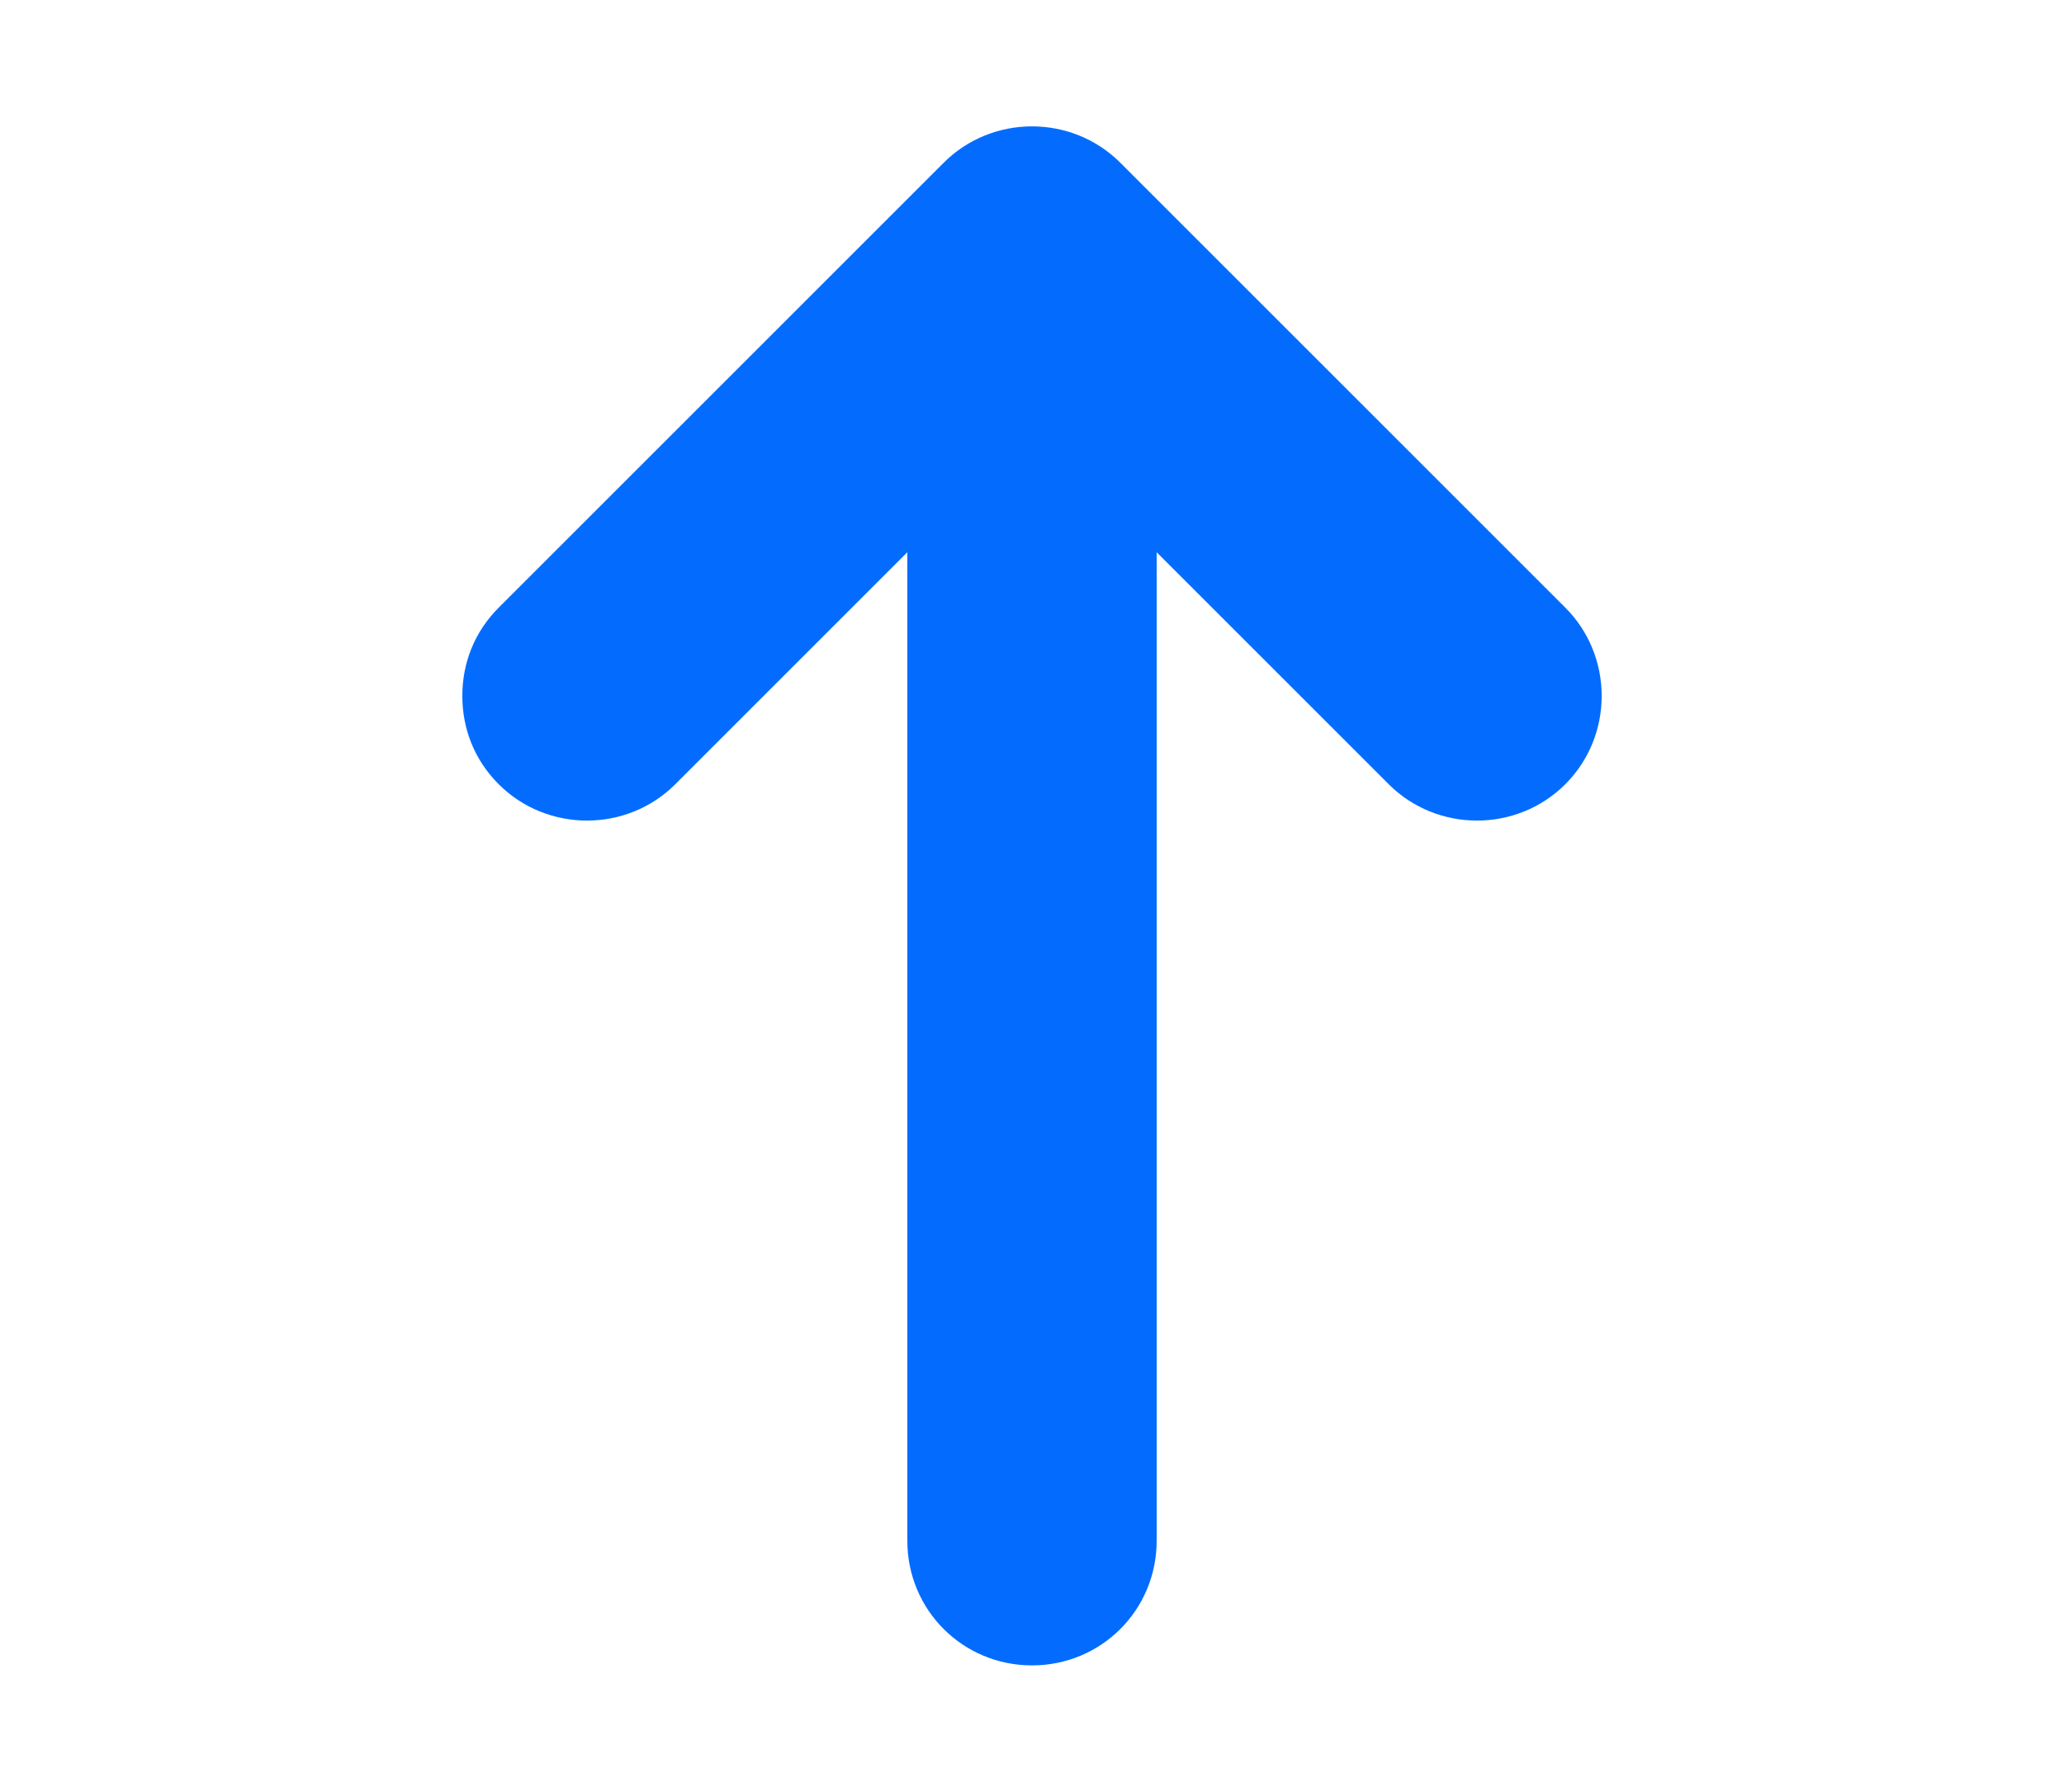
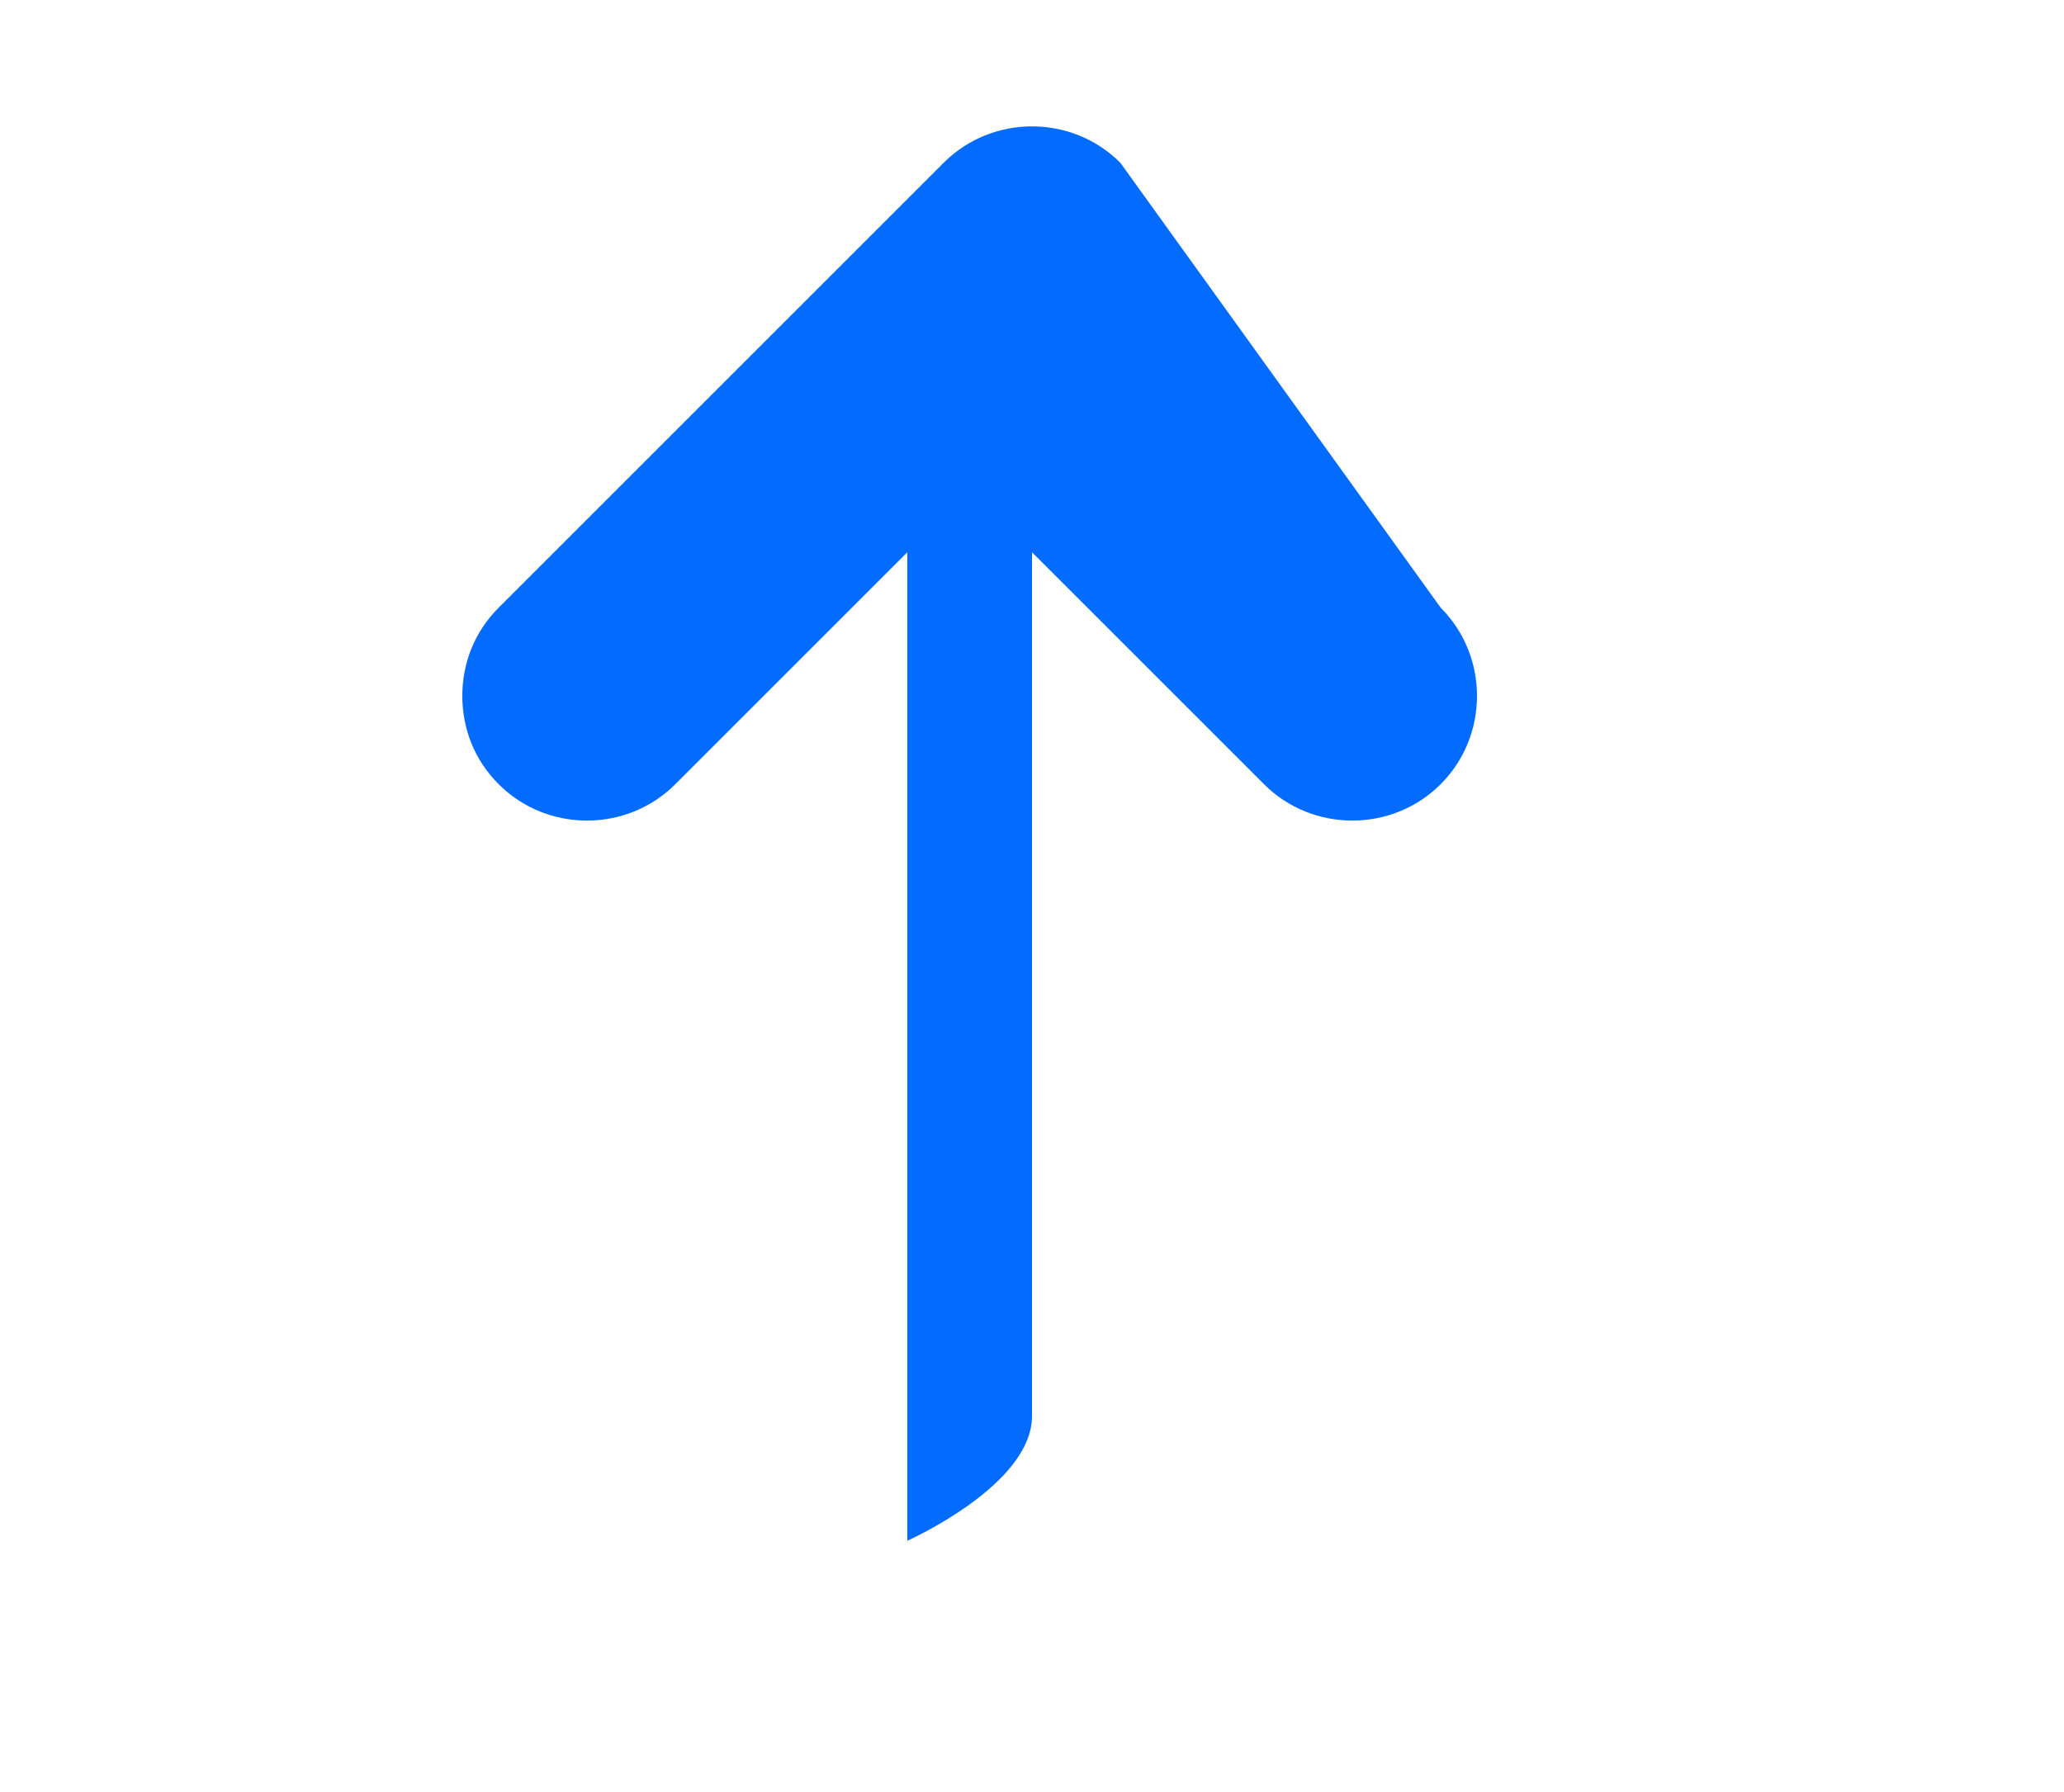
<svg xmlns="http://www.w3.org/2000/svg" id="Layer_1" x="0px" y="0px" viewBox="0 0 119.2 103.5" style="enable-background:new 0 0 119.2 103.5;" xml:space="preserve">
  <style type="text/css">	.st0{fill:#036CFF;}</style>
-   <path class="st0" d="M64.7,9.4c-2.8-2.8-7.4-2.8-10.2,0L28.8,35.1c-1.4,1.4-2.1,3.2-2.1,5.1c0,1.9,0.7,3.7,2.1,5.1 c2.8,2.8,7.4,2.8,10.2,0l13.4-13.4V89c0,4,3.2,7.2,7.2,7.2s7.2-3.2,7.2-7.2V31.9l13.4,13.4c2.8,2.8,7.4,2.8,10.2,0 c2.8-2.8,2.8-7.4,0-10.2L64.7,9.4z" />
+   <path class="st0" d="M64.7,9.4c-2.8-2.8-7.4-2.8-10.2,0L28.8,35.1c-1.4,1.4-2.1,3.2-2.1,5.1c0,1.9,0.7,3.7,2.1,5.1 c2.8,2.8,7.4,2.8,10.2,0l13.4-13.4V89s7.2-3.2,7.2-7.2V31.9l13.4,13.4c2.8,2.8,7.4,2.8,10.2,0 c2.8-2.8,2.8-7.4,0-10.2L64.7,9.4z" />
</svg>